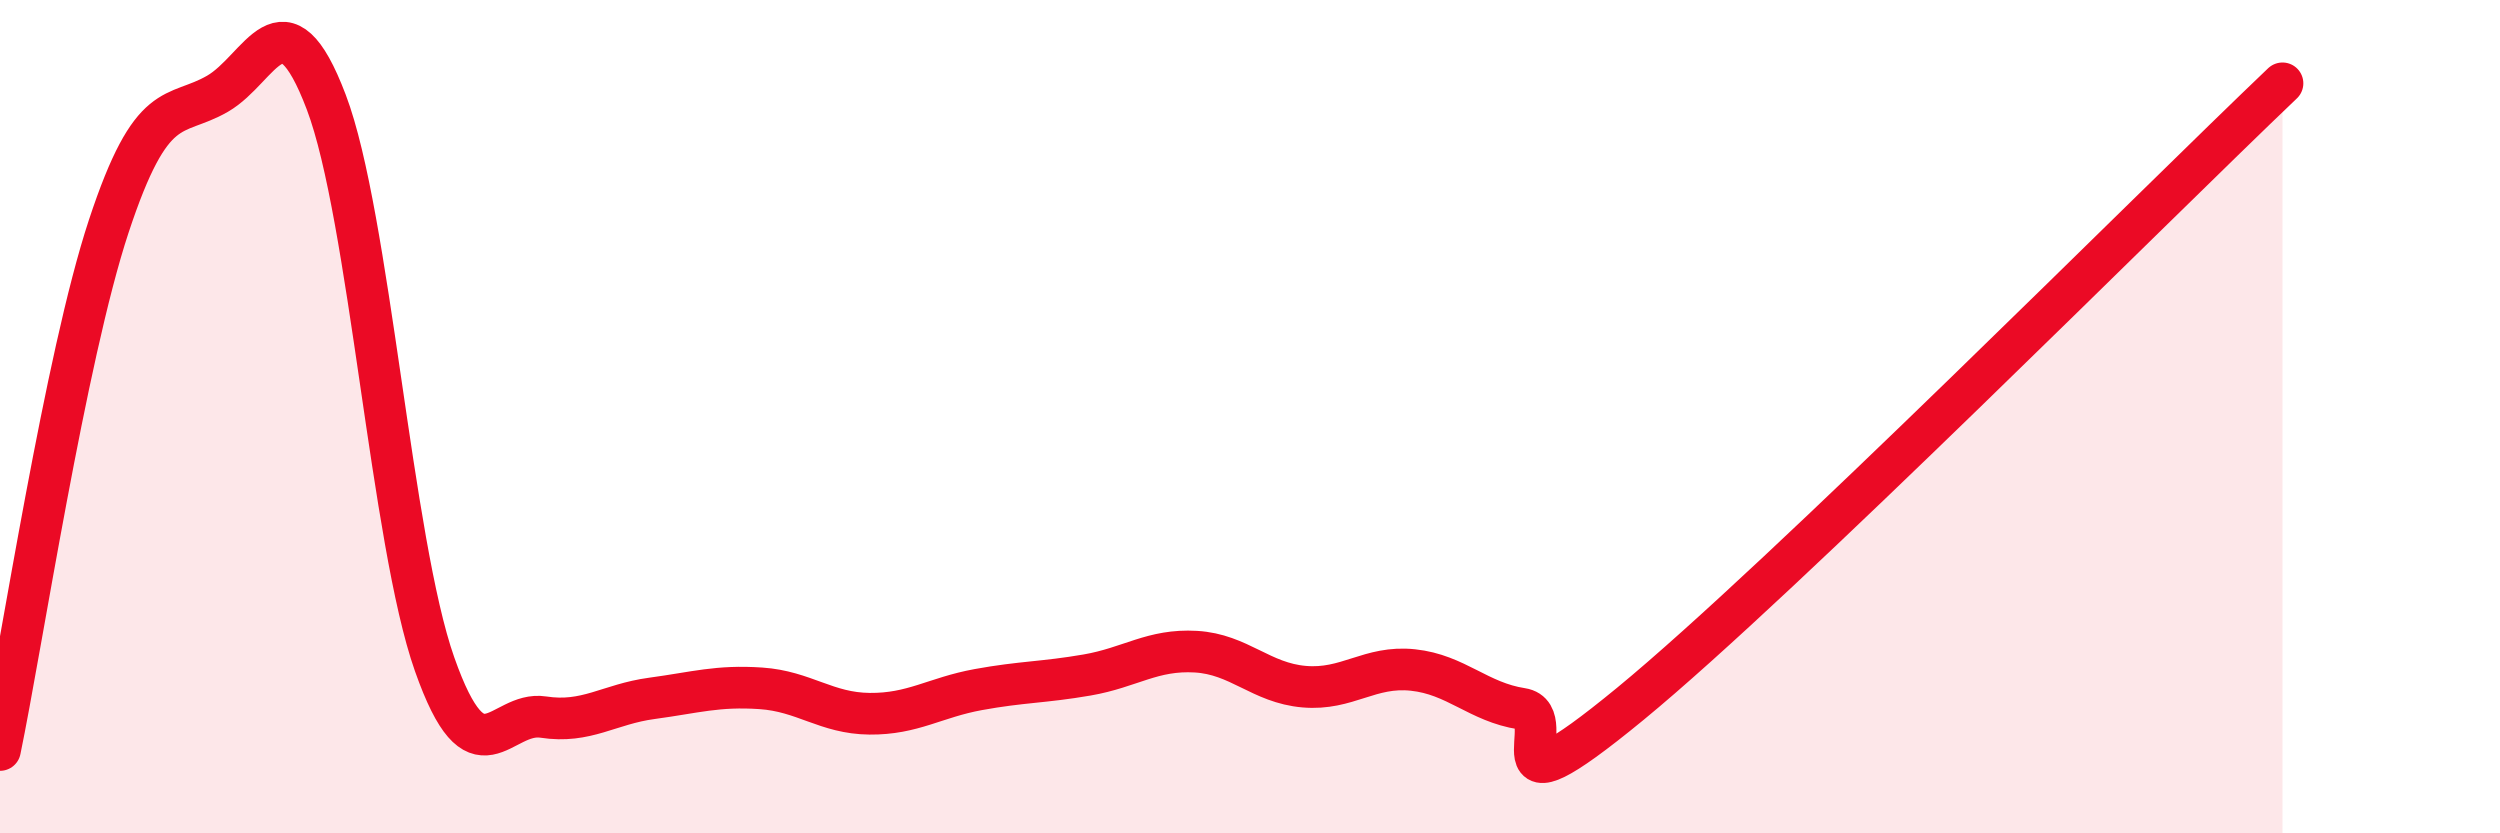
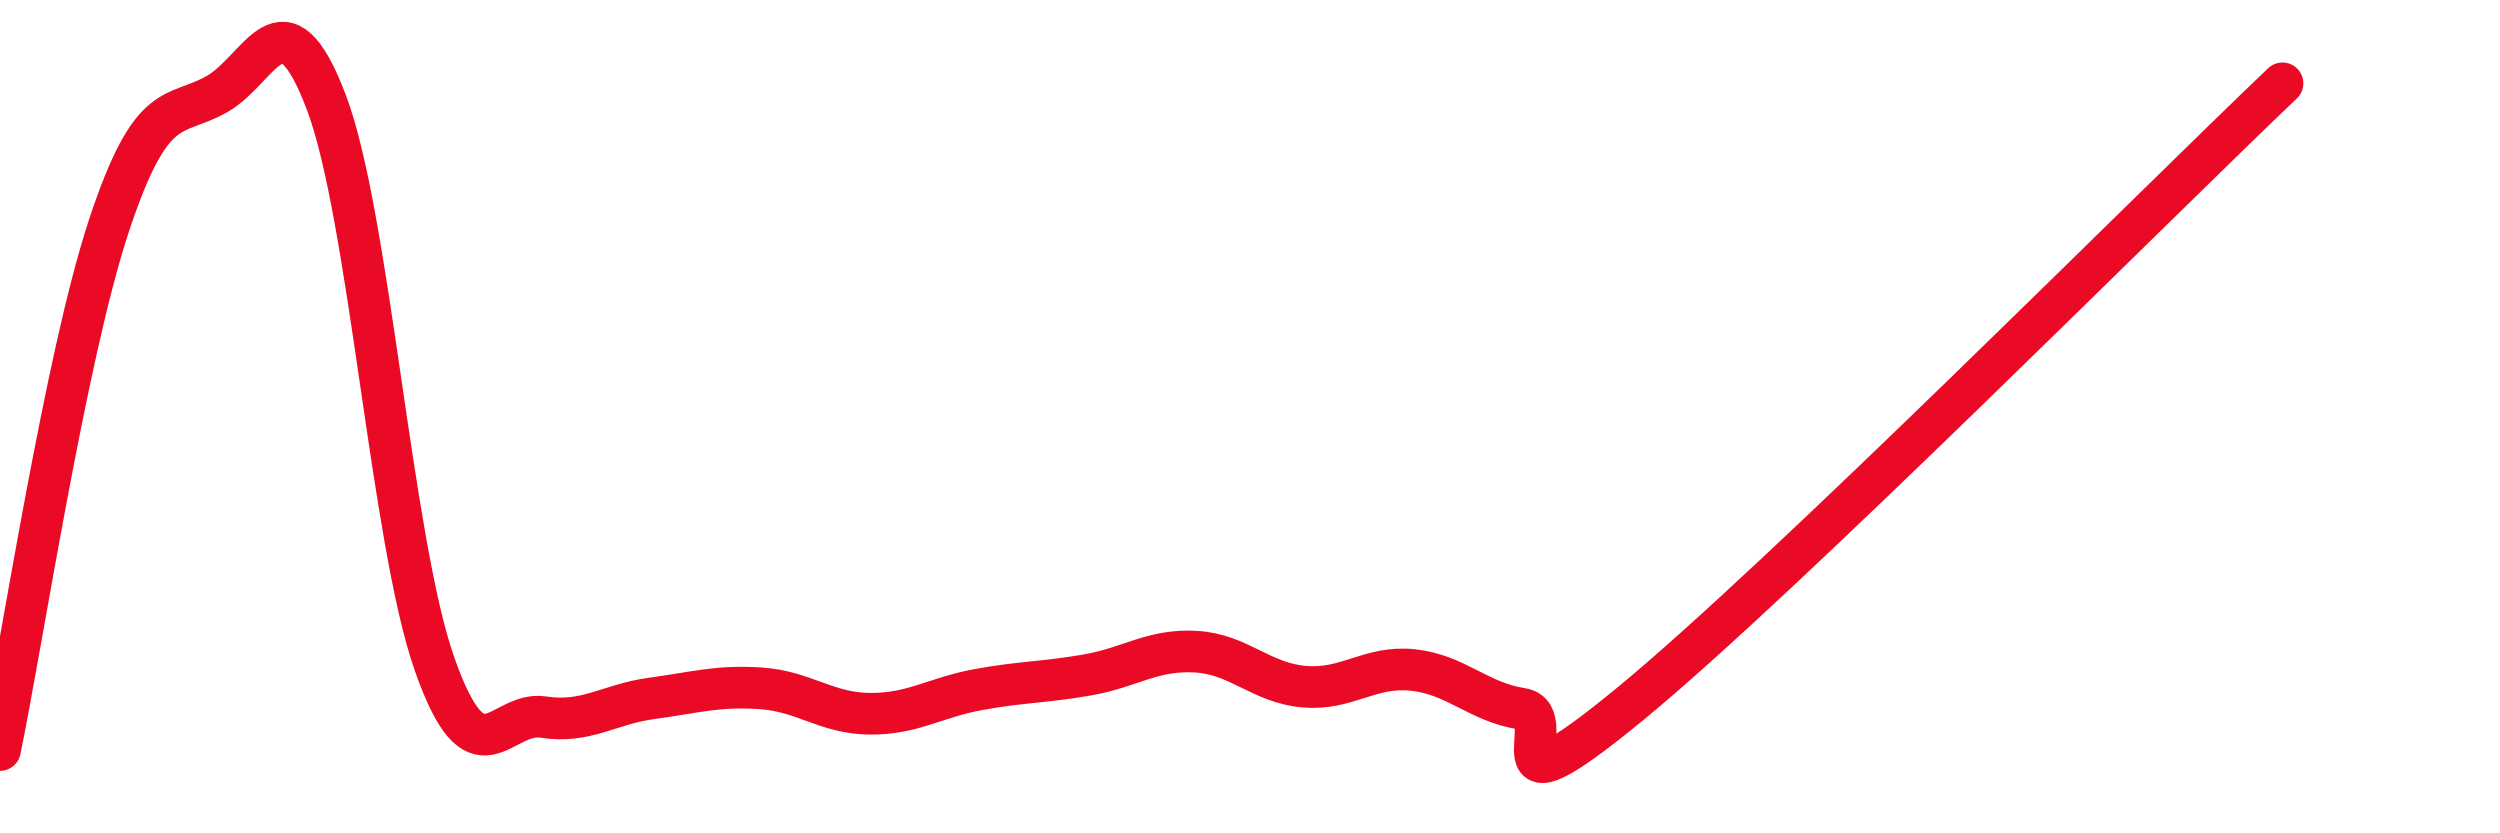
<svg xmlns="http://www.w3.org/2000/svg" width="60" height="20" viewBox="0 0 60 20">
-   <path d="M 0,18 C 0.52,15.49 1.57,8.58 2.61,5.43 C 3.65,2.28 4.18,2.85 5.22,2.25 C 6.26,1.65 6.79,-0.29 7.83,2.45 C 8.87,5.19 9.39,12.99 10.43,15.94 C 11.47,18.89 12,17.05 13.04,17.21 C 14.08,17.37 14.61,16.9 15.65,16.76 C 16.69,16.62 17.22,16.45 18.26,16.52 C 19.3,16.59 19.83,17.12 20.87,17.13 C 21.91,17.14 22.44,16.74 23.48,16.55 C 24.52,16.36 25.05,16.38 26.09,16.2 C 27.13,16.02 27.66,15.58 28.7,15.64 C 29.74,15.7 30.26,16.39 31.3,16.48 C 32.34,16.57 32.87,15.97 33.91,16.08 C 34.95,16.19 35.48,16.85 36.52,17.01 C 37.56,17.17 35.48,19.89 39.13,16.89 C 42.78,13.89 51.65,4.98 54.78,2L54.78 20L0 20Z" fill="#EB0A25" opacity="0.1" stroke-linecap="round" stroke-linejoin="round" />
  <path d="M 0,18 C 0.52,15.49 1.57,8.58 2.61,5.43 C 3.65,2.28 4.18,2.85 5.22,2.25 C 6.26,1.65 6.79,-0.29 7.83,2.45 C 8.87,5.19 9.39,12.99 10.43,15.94 C 11.47,18.89 12,17.05 13.04,17.21 C 14.08,17.37 14.61,16.9 15.65,16.76 C 16.69,16.62 17.22,16.45 18.26,16.52 C 19.3,16.59 19.83,17.12 20.87,17.13 C 21.91,17.14 22.44,16.74 23.48,16.55 C 24.52,16.36 25.05,16.38 26.09,16.2 C 27.13,16.02 27.66,15.58 28.7,15.64 C 29.74,15.7 30.26,16.39 31.3,16.48 C 32.34,16.57 32.87,15.97 33.91,16.08 C 34.95,16.19 35.48,16.85 36.52,17.01 C 37.56,17.17 35.48,19.89 39.13,16.89 C 42.78,13.89 51.65,4.98 54.78,2" stroke="#EB0A25" stroke-width="1" fill="none" stroke-linecap="round" stroke-linejoin="round" />
</svg>